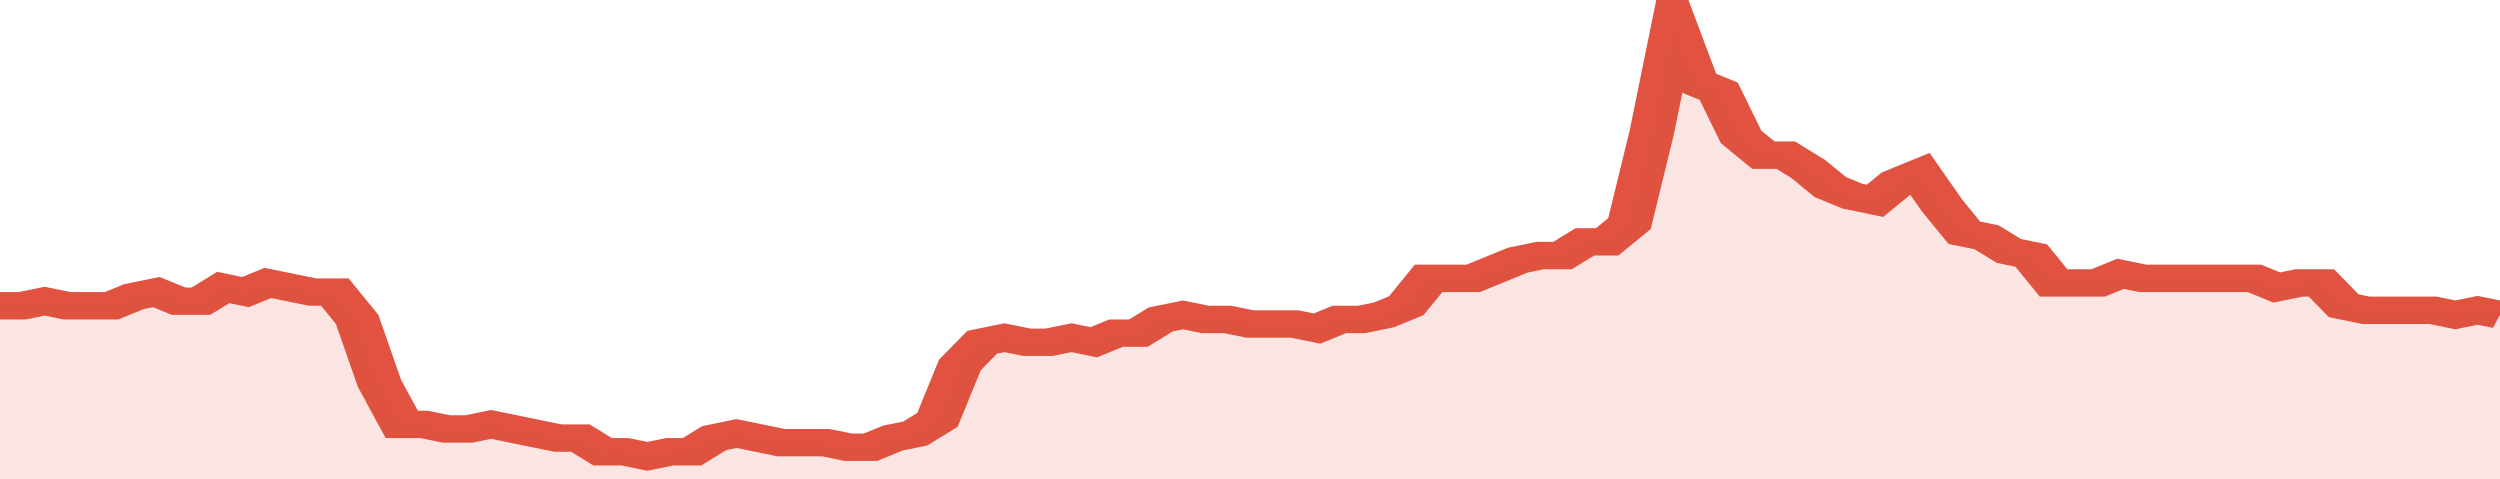
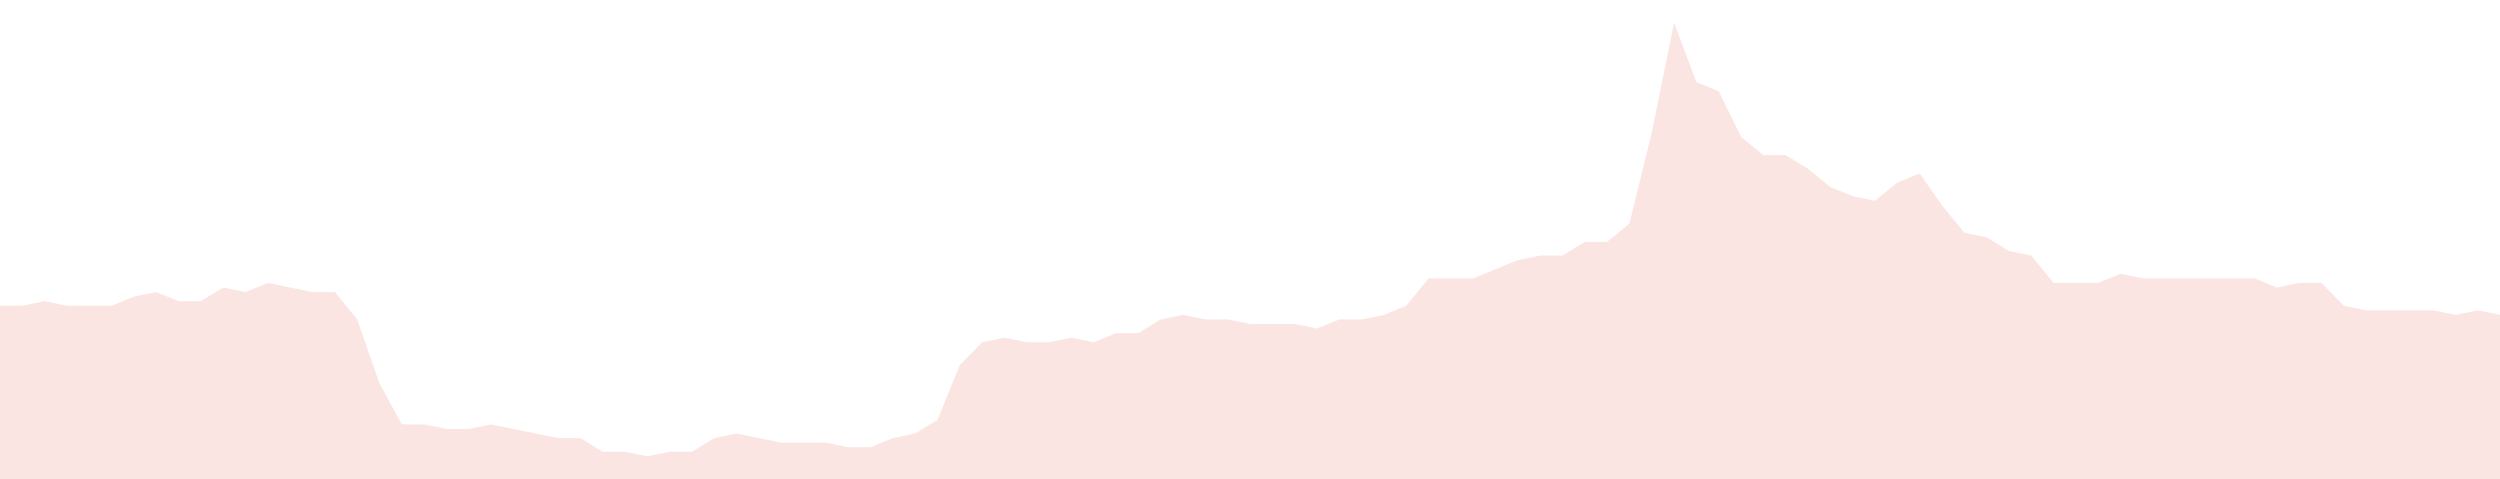
<svg xmlns="http://www.w3.org/2000/svg" viewBox="0 0 336 105" width="120" height="23" preserveAspectRatio="none">
-   <polyline fill="none" stroke="#E15241" stroke-width="6" points="0, 67 3, 67 6, 66 9, 67 12, 67 15, 67 18, 65 21, 64 24, 66 27, 66 30, 63 33, 64 36, 62 39, 63 42, 64 45, 64 48, 70 51, 84 54, 93 57, 93 60, 94 63, 94 66, 93 69, 94 72, 95 75, 96 78, 96 81, 99 84, 99 87, 100 90, 99 93, 99 96, 96 99, 95 102, 96 105, 97 108, 97 111, 97 114, 98 117, 98 120, 96 123, 95 126, 92 129, 80 132, 75 135, 74 138, 75 141, 75 144, 74 147, 75 150, 73 153, 73 156, 70 159, 69 162, 70 165, 70 168, 71 171, 71 174, 71 177, 72 180, 70 183, 70 186, 69 189, 67 192, 61 195, 61 198, 61 201, 59 204, 57 207, 56 210, 56 213, 53 216, 53 219, 49 222, 29 225, 5 228, 18 231, 20 234, 30 237, 34 240, 34 243, 37 246, 41 249, 43 252, 44 255, 40 258, 38 261, 45 264, 51 267, 52 270, 55 273, 56 276, 62 279, 62 282, 62 285, 60 288, 61 291, 61 294, 61 297, 61 300, 61 303, 61 306, 63 309, 62 312, 62 315, 67 318, 68 321, 68 324, 68 327, 68 330, 69 333, 68 336, 69 336, 69 "> </polyline>
  <polygon fill="#E15241" opacity="0.15" points="0, 105 0, 67 3, 67 6, 66 9, 67 12, 67 15, 67 18, 65 21, 64 24, 66 27, 66 30, 63 33, 64 36, 62 39, 63 42, 64 45, 64 48, 70 51, 84 54, 93 57, 93 60, 94 63, 94 66, 93 69, 94 72, 95 75, 96 78, 96 81, 99 84, 99 87, 100 90, 99 93, 99 96, 96 99, 95 102, 96 105, 97 108, 97 111, 97 114, 98 117, 98 120, 96 123, 95 126, 92 129, 80 132, 75 135, 74 138, 75 141, 75 144, 74 147, 75 150, 73 153, 73 156, 70 159, 69 162, 70 165, 70 168, 71 171, 71 174, 71 177, 72 180, 70 183, 70 186, 69 189, 67 192, 61 195, 61 198, 61 201, 59 204, 57 207, 56 210, 56 213, 53 216, 53 219, 49 222, 29 225, 5 228, 18 231, 20 234, 30 237, 34 240, 34 243, 37 246, 41 249, 43 252, 44 255, 40 258, 38 261, 45 264, 51 267, 52 270, 55 273, 56 276, 62 279, 62 282, 62 285, 60 288, 61 291, 61 294, 61 297, 61 300, 61 303, 61 306, 63 309, 62 312, 62 315, 67 318, 68 321, 68 324, 68 327, 68 330, 69 333, 68 336, 69 336, 105 " />
</svg>